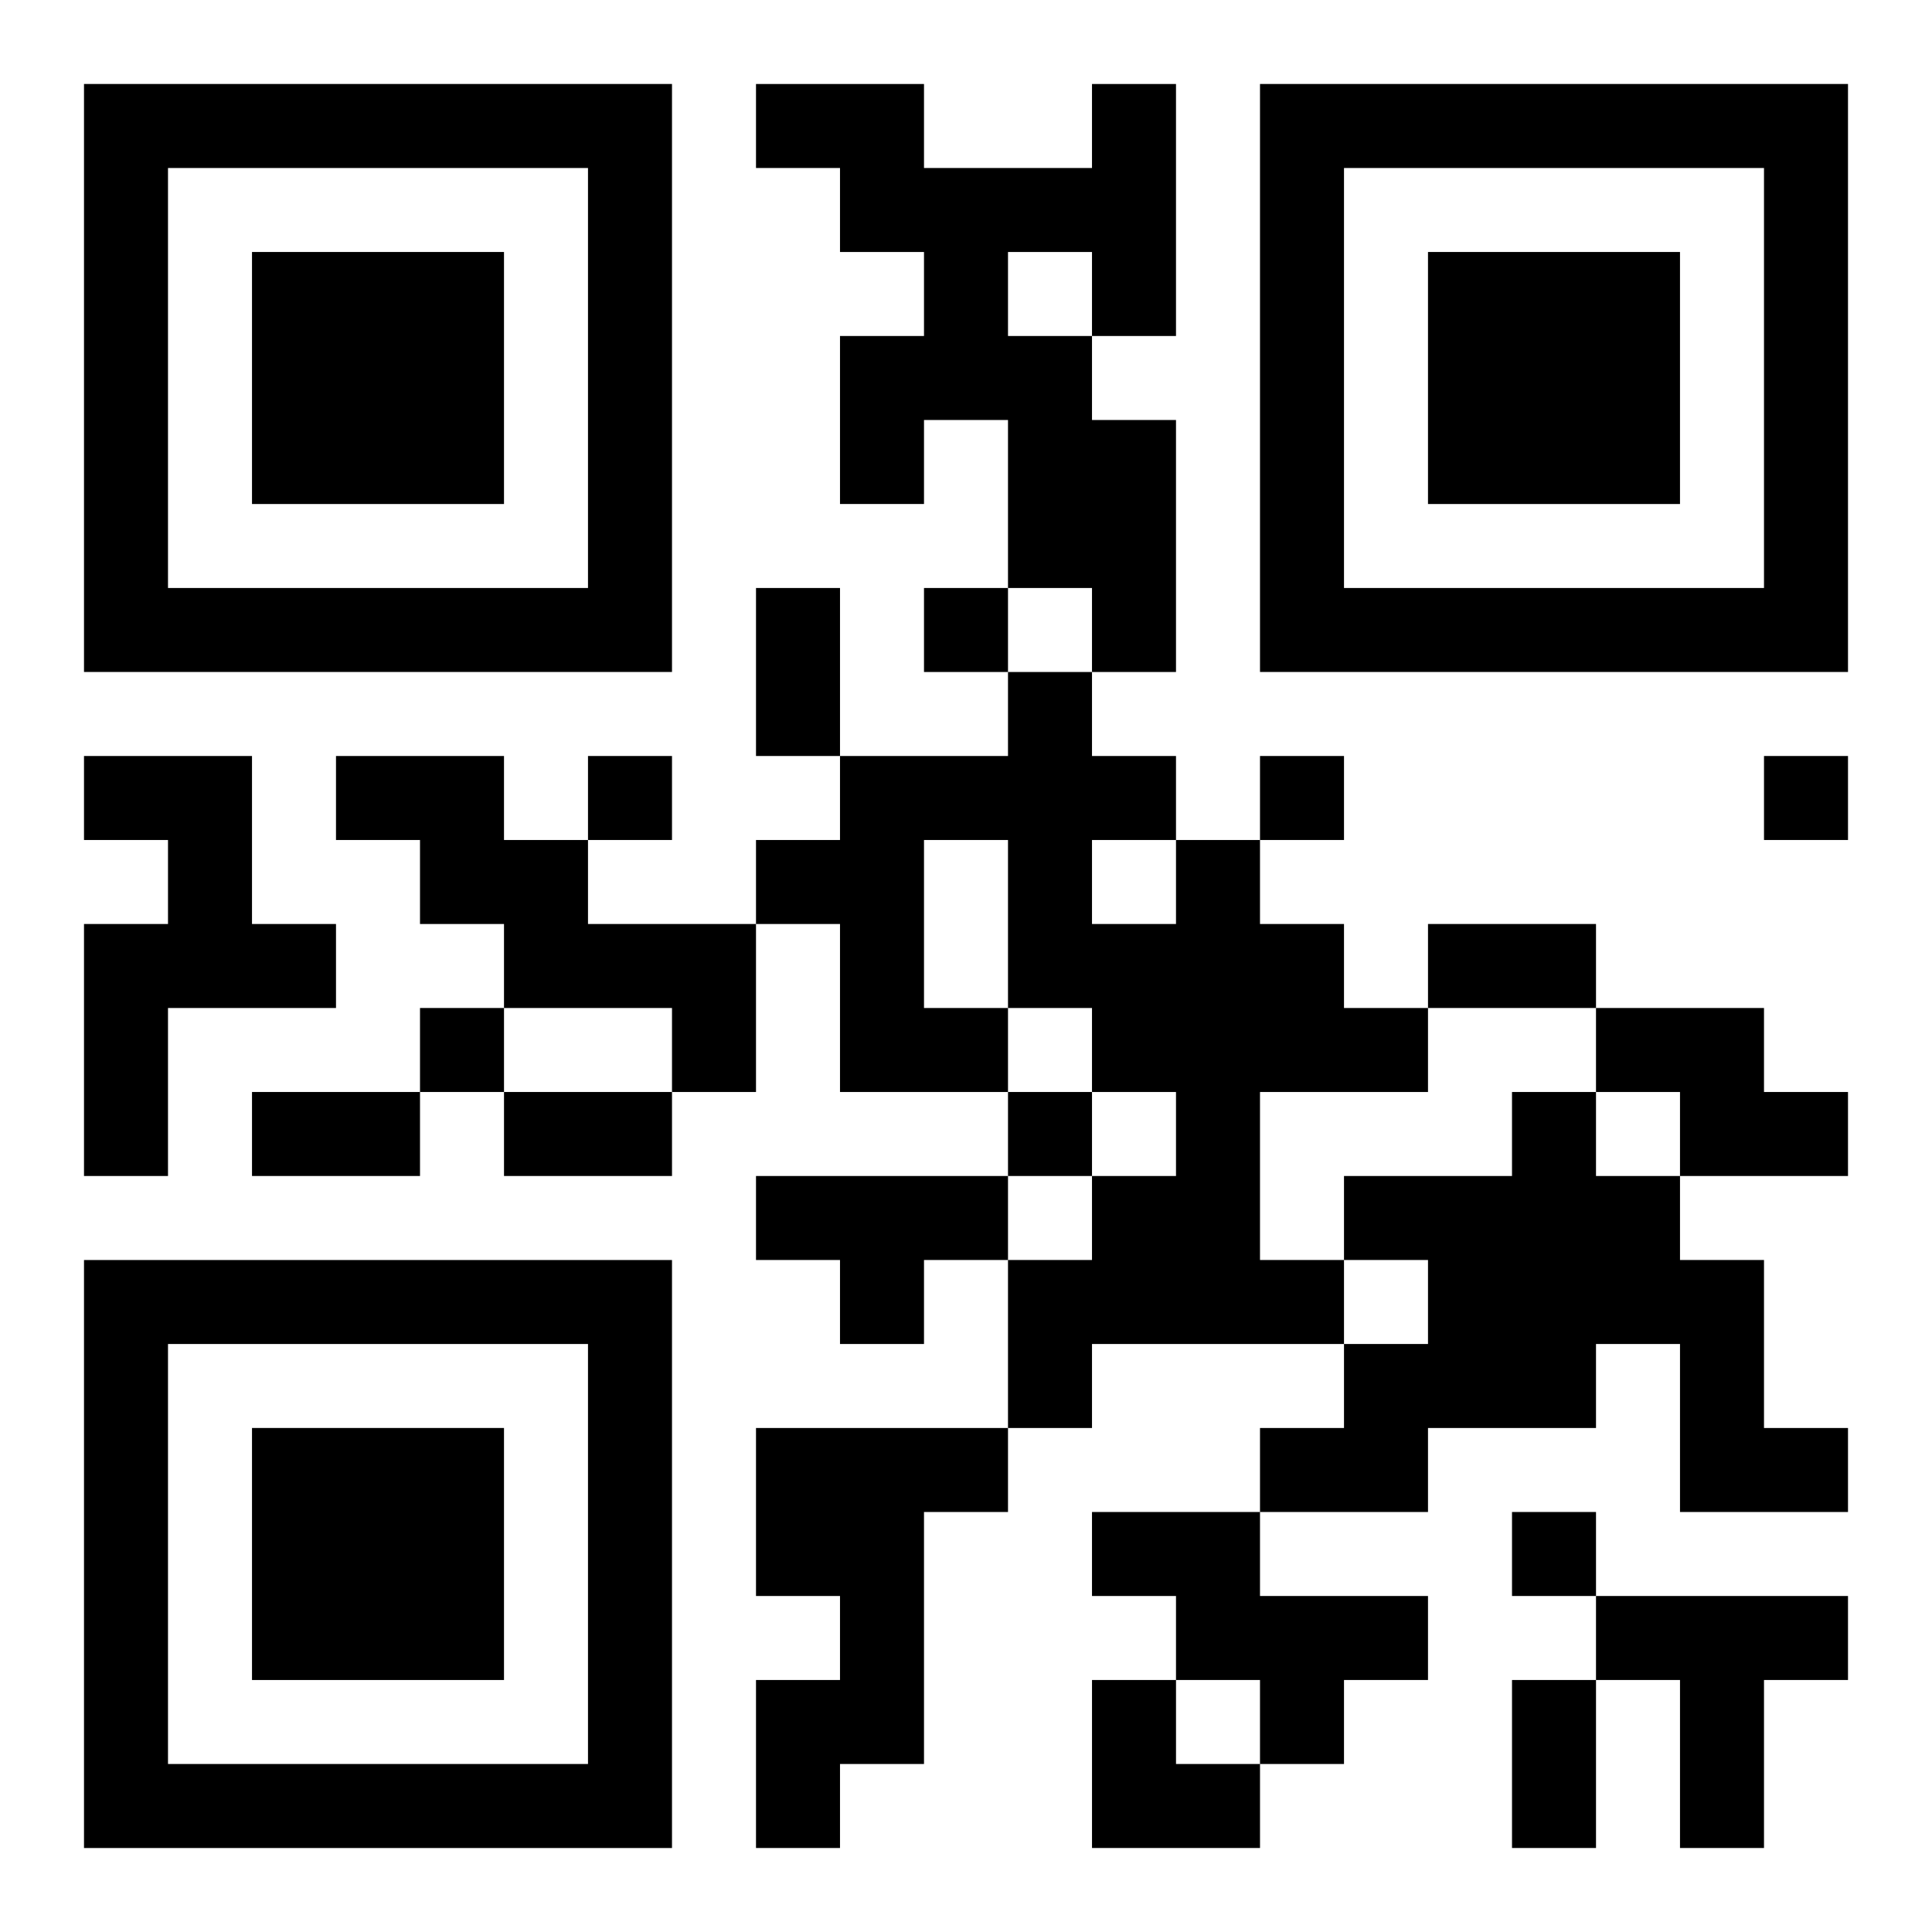
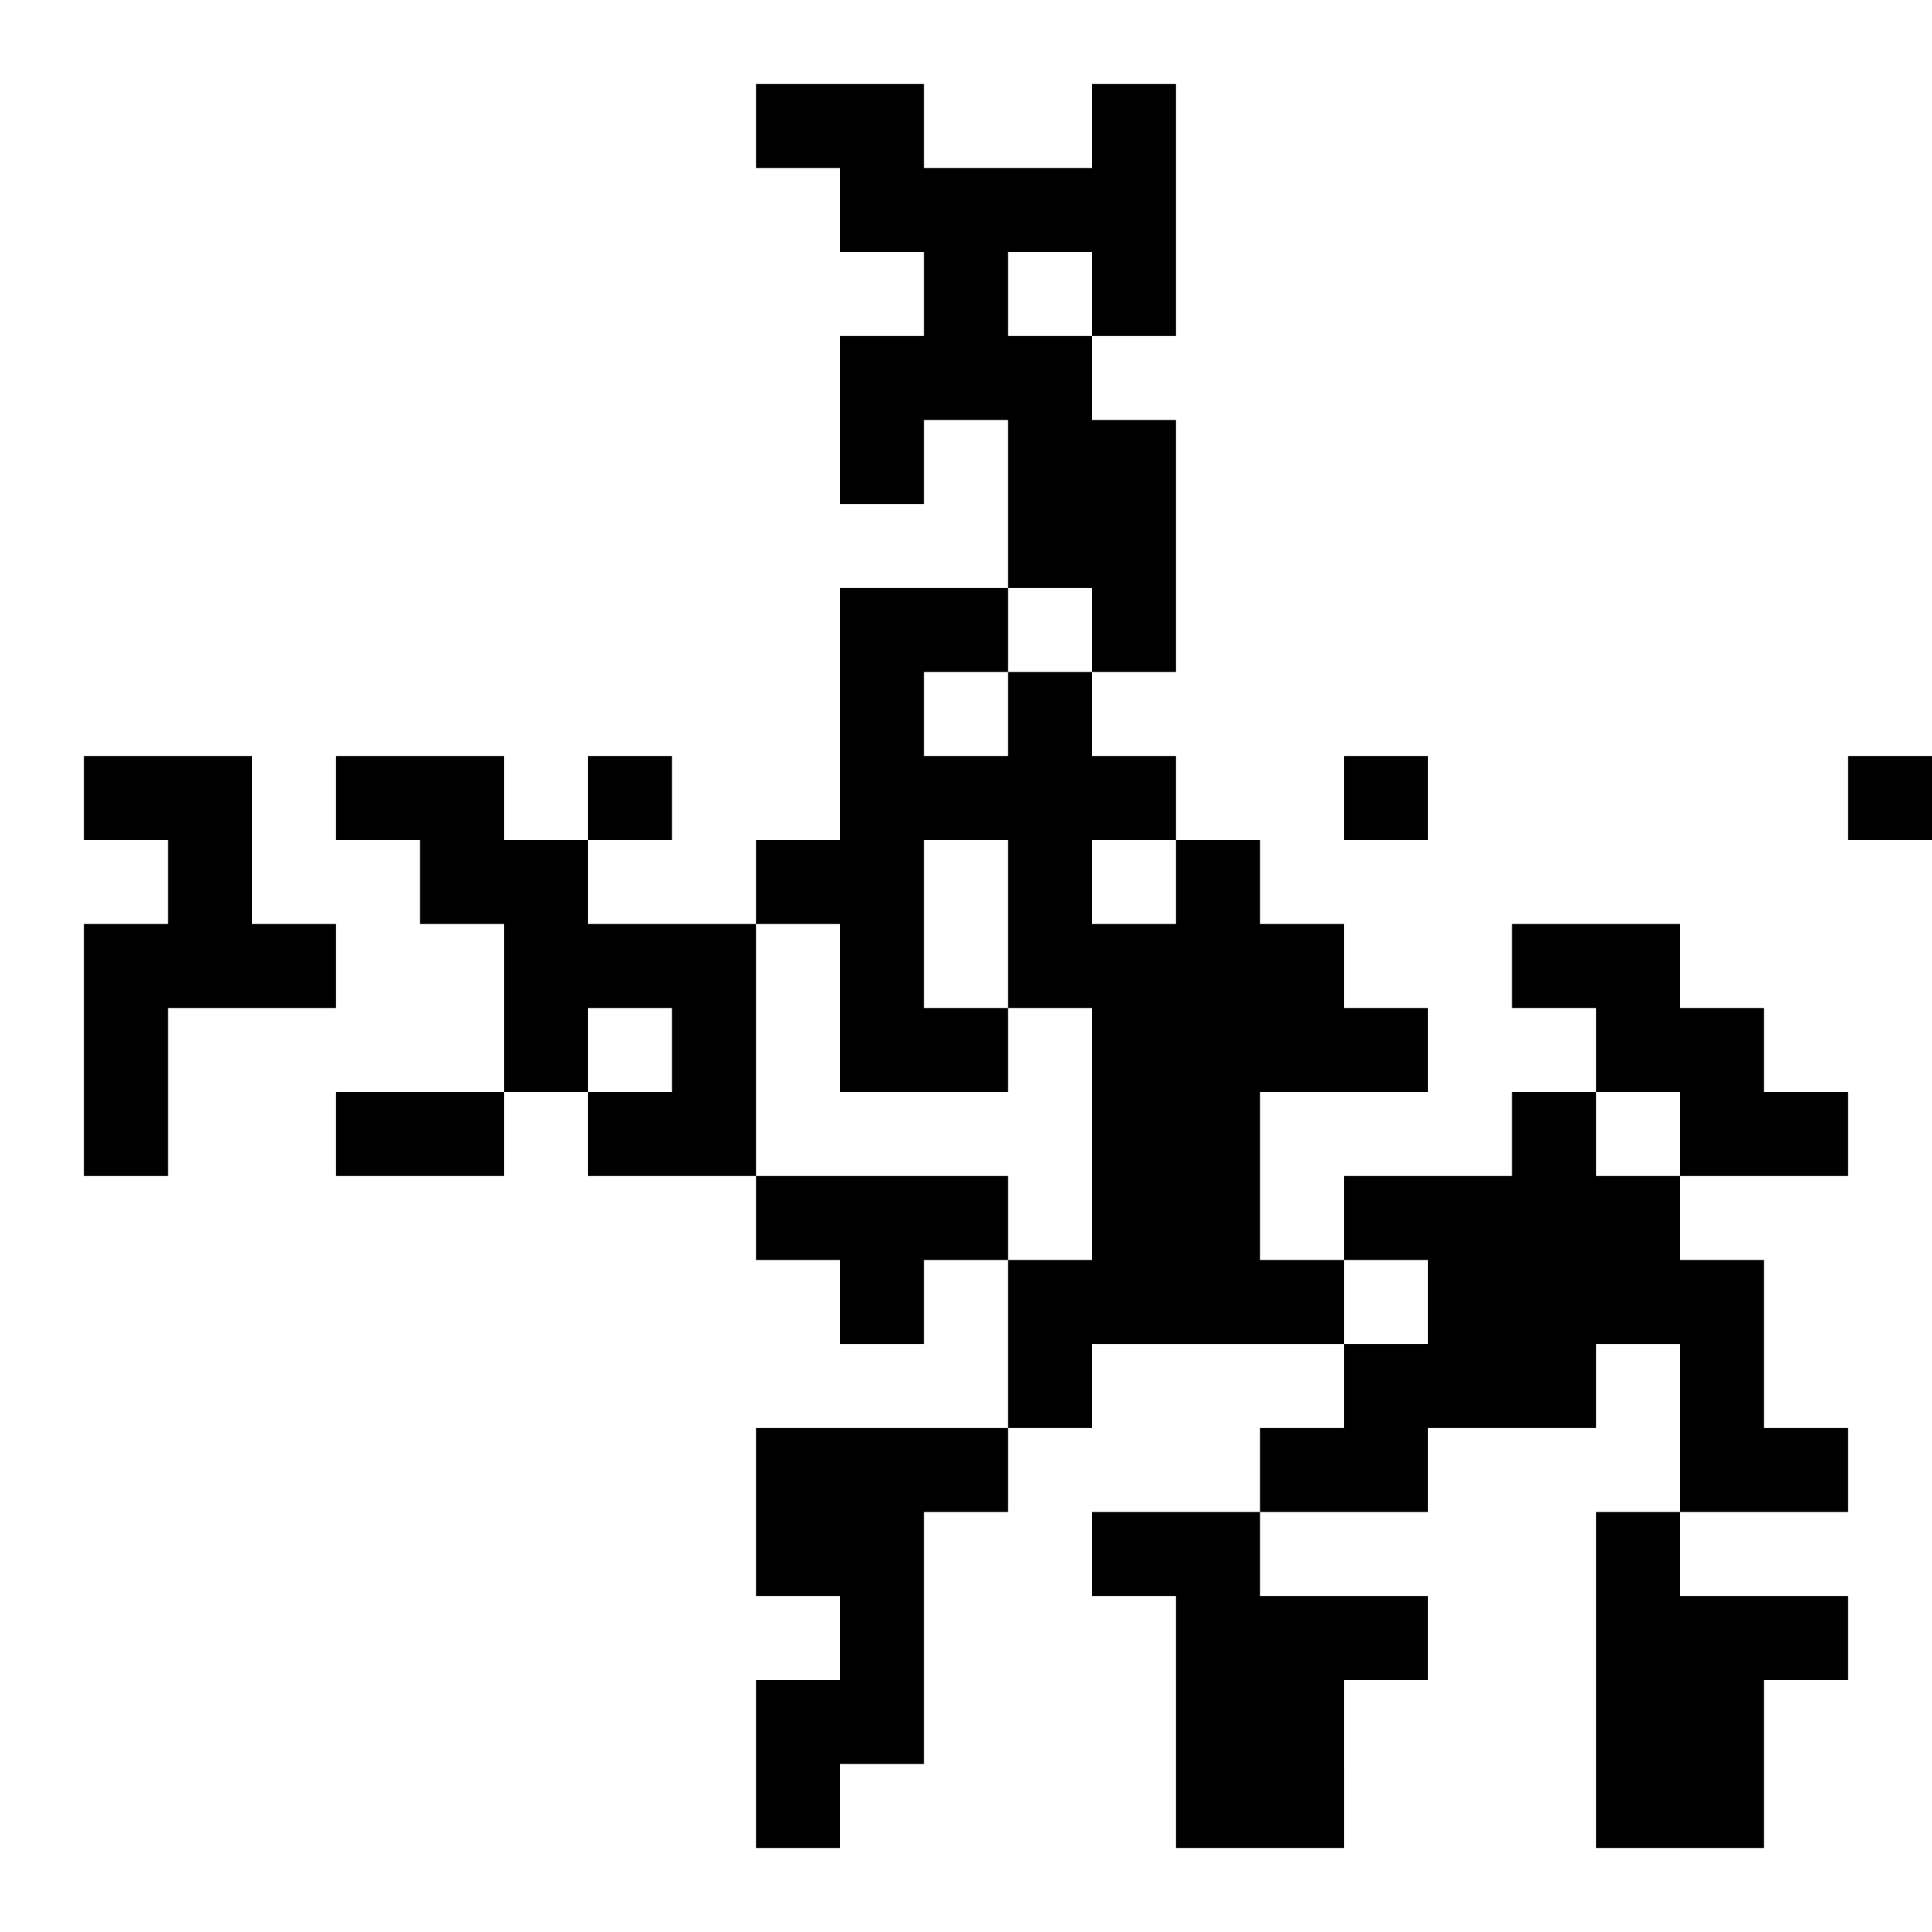
<svg xmlns="http://www.w3.org/2000/svg" xmlns:xlink="http://www.w3.org/1999/xlink" width="250" height="250" baseProfile="full" version="1.1" viewBox="-1 -1 23 23">
  <symbol id="a">
-     <path d="m0 7v7h7v-7h-7zm1 1h5v5h-5v-5zm1 1v3h3v-3h-3z" />
-   </symbol>
+     </symbol>
  <use y="-7" xlink:href="#a" />
  <use y="7" xlink:href="#a" />
  <use x="14" y="-7" xlink:href="#a" />
-   <path d="m12 0h1v3h-1v1h1v3h-1v-1h-1v-2h-1v1h-1v-2h1v-1h-1v-1h-1v-1h2v1h2v-1m-1 2v1h1v-1h-1m-11 6h2v2h1v1h-2v2h-1v-3h1v-1h-1v-1m3 0h2v1h1v1h2v2h-1v-1h-2v-1h-1v-1h-1v-1m10 1h1v1h1v1h1v1h-2v2h1v1h-3v1h-1v-2h1v-1h1v-1h-1v-1h-1v1h-2v-2h-1v-1h1v-1h2v-1h1v1h1v1m-3 0v2h1v-2h-1m2 0v1h1v-1h-1m6 2h2v1h1v1h-2v-1h-1v-1m-1 1h1v1h1v1h1v2h1v1h-2v-2h-1v1h-2v1h-2v-1h1v-1h1v-1h-1v-1h2v-1m-9 1h3v1h-1v1h-1v-1h-1v-1m0 3h3v1h-1v3h-1v1h-1v-2h1v-1h-1v-2m4 1h2v1h2v1h-1v1h-1v-1h-1v-1h-1v-1m6 1h3v1h-1v2h-1v-2h-1v-1m-8-12v1h1v-1h-1m-4 2v1h1v-1h-1m8 0v1h1v-1h-1m6 0v1h1v-1h-1m-16 3v1h1v-1h-1m7 1v1h1v-1h-1m6 5v1h1v-1h-1m-9-11h1v2h-1v-2m8 4h2v1h-2v-1m-14 2h2v1h-2v-1m3 0h2v1h-2v-1m12 7h1v2h-1v-2m-5 0h1v1h1v1h-2z" />
+   <path d="m12 0h1v3h-1v1h1v3h-1v-1h-1v-2h-1v1h-1v-2h1v-1h-1v-1h-1v-1h2v1h2v-1m-1 2v1h1v-1h-1m-11 6h2v2h1v1h-2v2h-1v-3h1v-1h-1v-1m3 0h2v1h1v1h2v2h-1v-1h-2v-1h-1v-1h-1v-1m10 1h1v1h1v1h1v1h-2v2h1v1h-3v1h-1v-2h1v-1h1v-1h-1v-1h-1v1h-2v-2h-1v-1h1v-1h2v-1h1v1h1v1m-3 0v2h1v-2h-1m2 0v1h1v-1h-1m6 2h2v1h1v1h-2v-1h-1v-1m-1 1h1v1h1v1h1v2h1v1h-2v-2h-1v1h-2v1h-2v-1h1v-1h1v-1h-1v-1h2v-1m-9 1h3v1h-1v1h-1v-1h-1v-1m0 3h3v1h-1v3h-1v1h-1v-2h1v-1h-1v-2m4 1h2v1h2v1h-1v1h-1v-1h-1v-1h-1v-1m6 1h3v1h-1v2h-1v-2h-1v-1m-8-12v1h1v-1h-1m-4 2v1h1v-1m8 0v1h1v-1h-1m6 0v1h1v-1h-1m-16 3v1h1v-1h-1m7 1v1h1v-1h-1m6 5v1h1v-1h-1m-9-11h1v2h-1v-2m8 4h2v1h-2v-1m-14 2h2v1h-2v-1m3 0h2v1h-2v-1m12 7h1v2h-1v-2m-5 0h1v1h1v1h-2z" />
</svg>